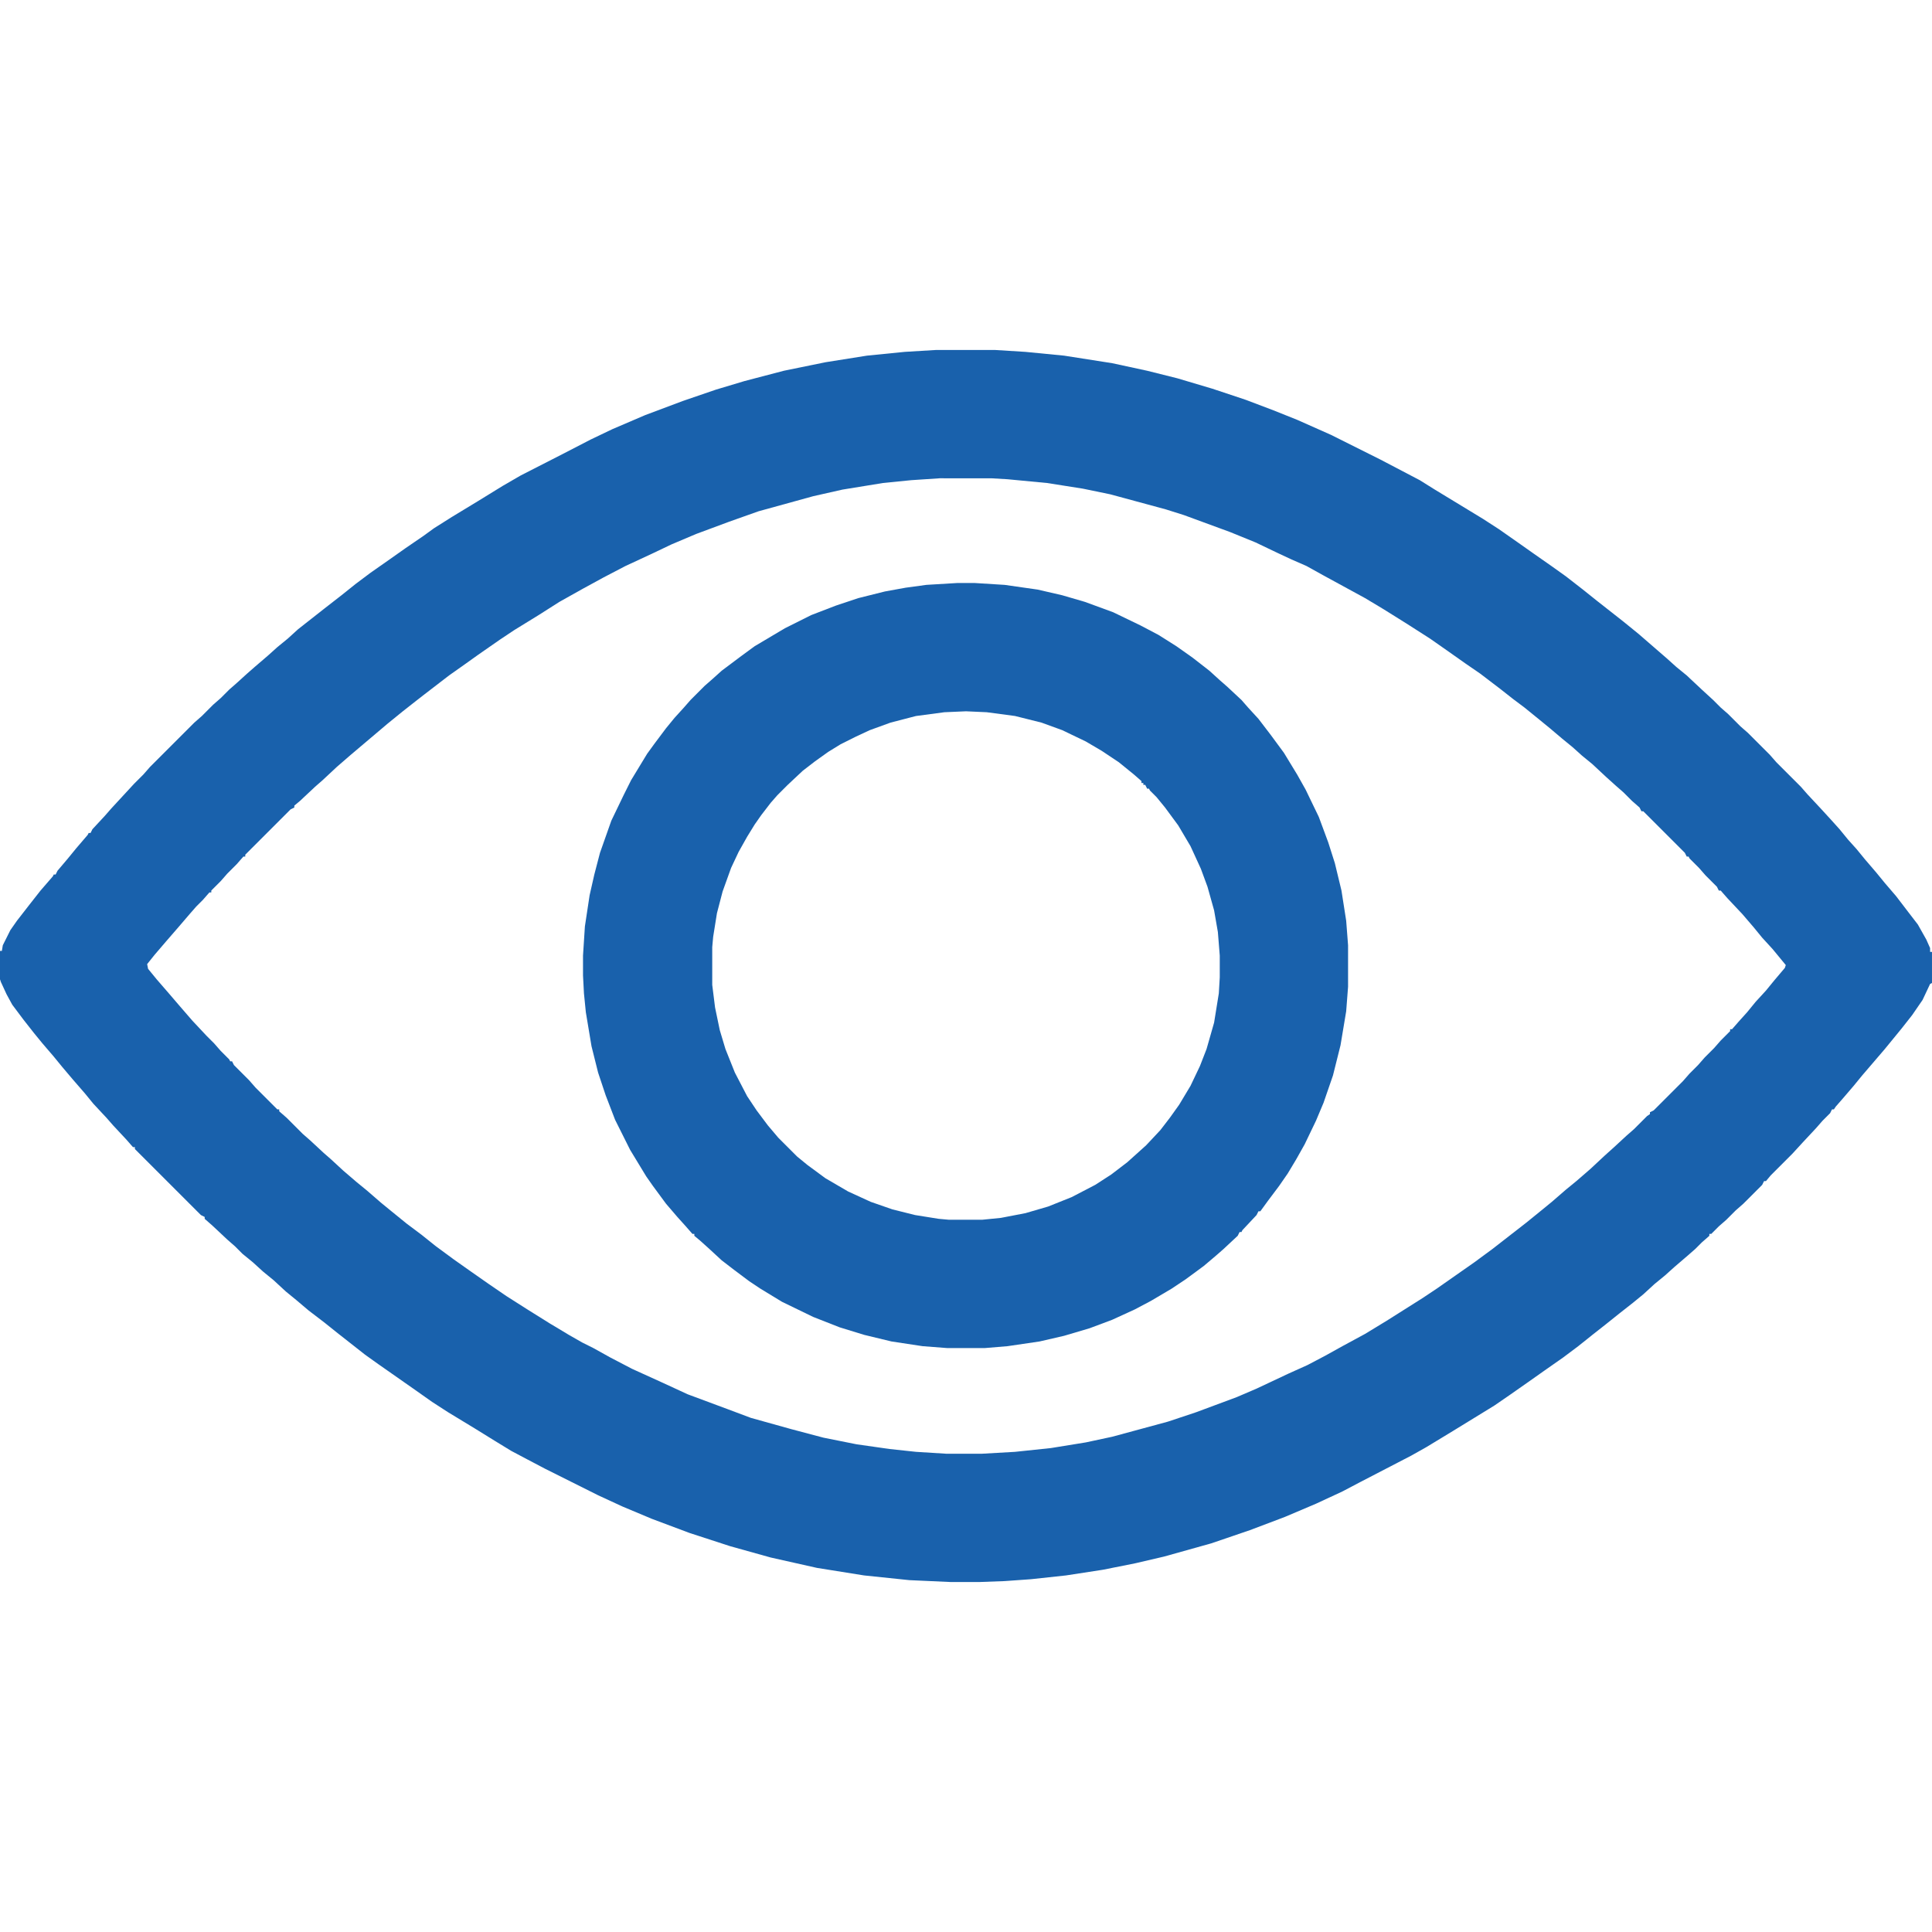
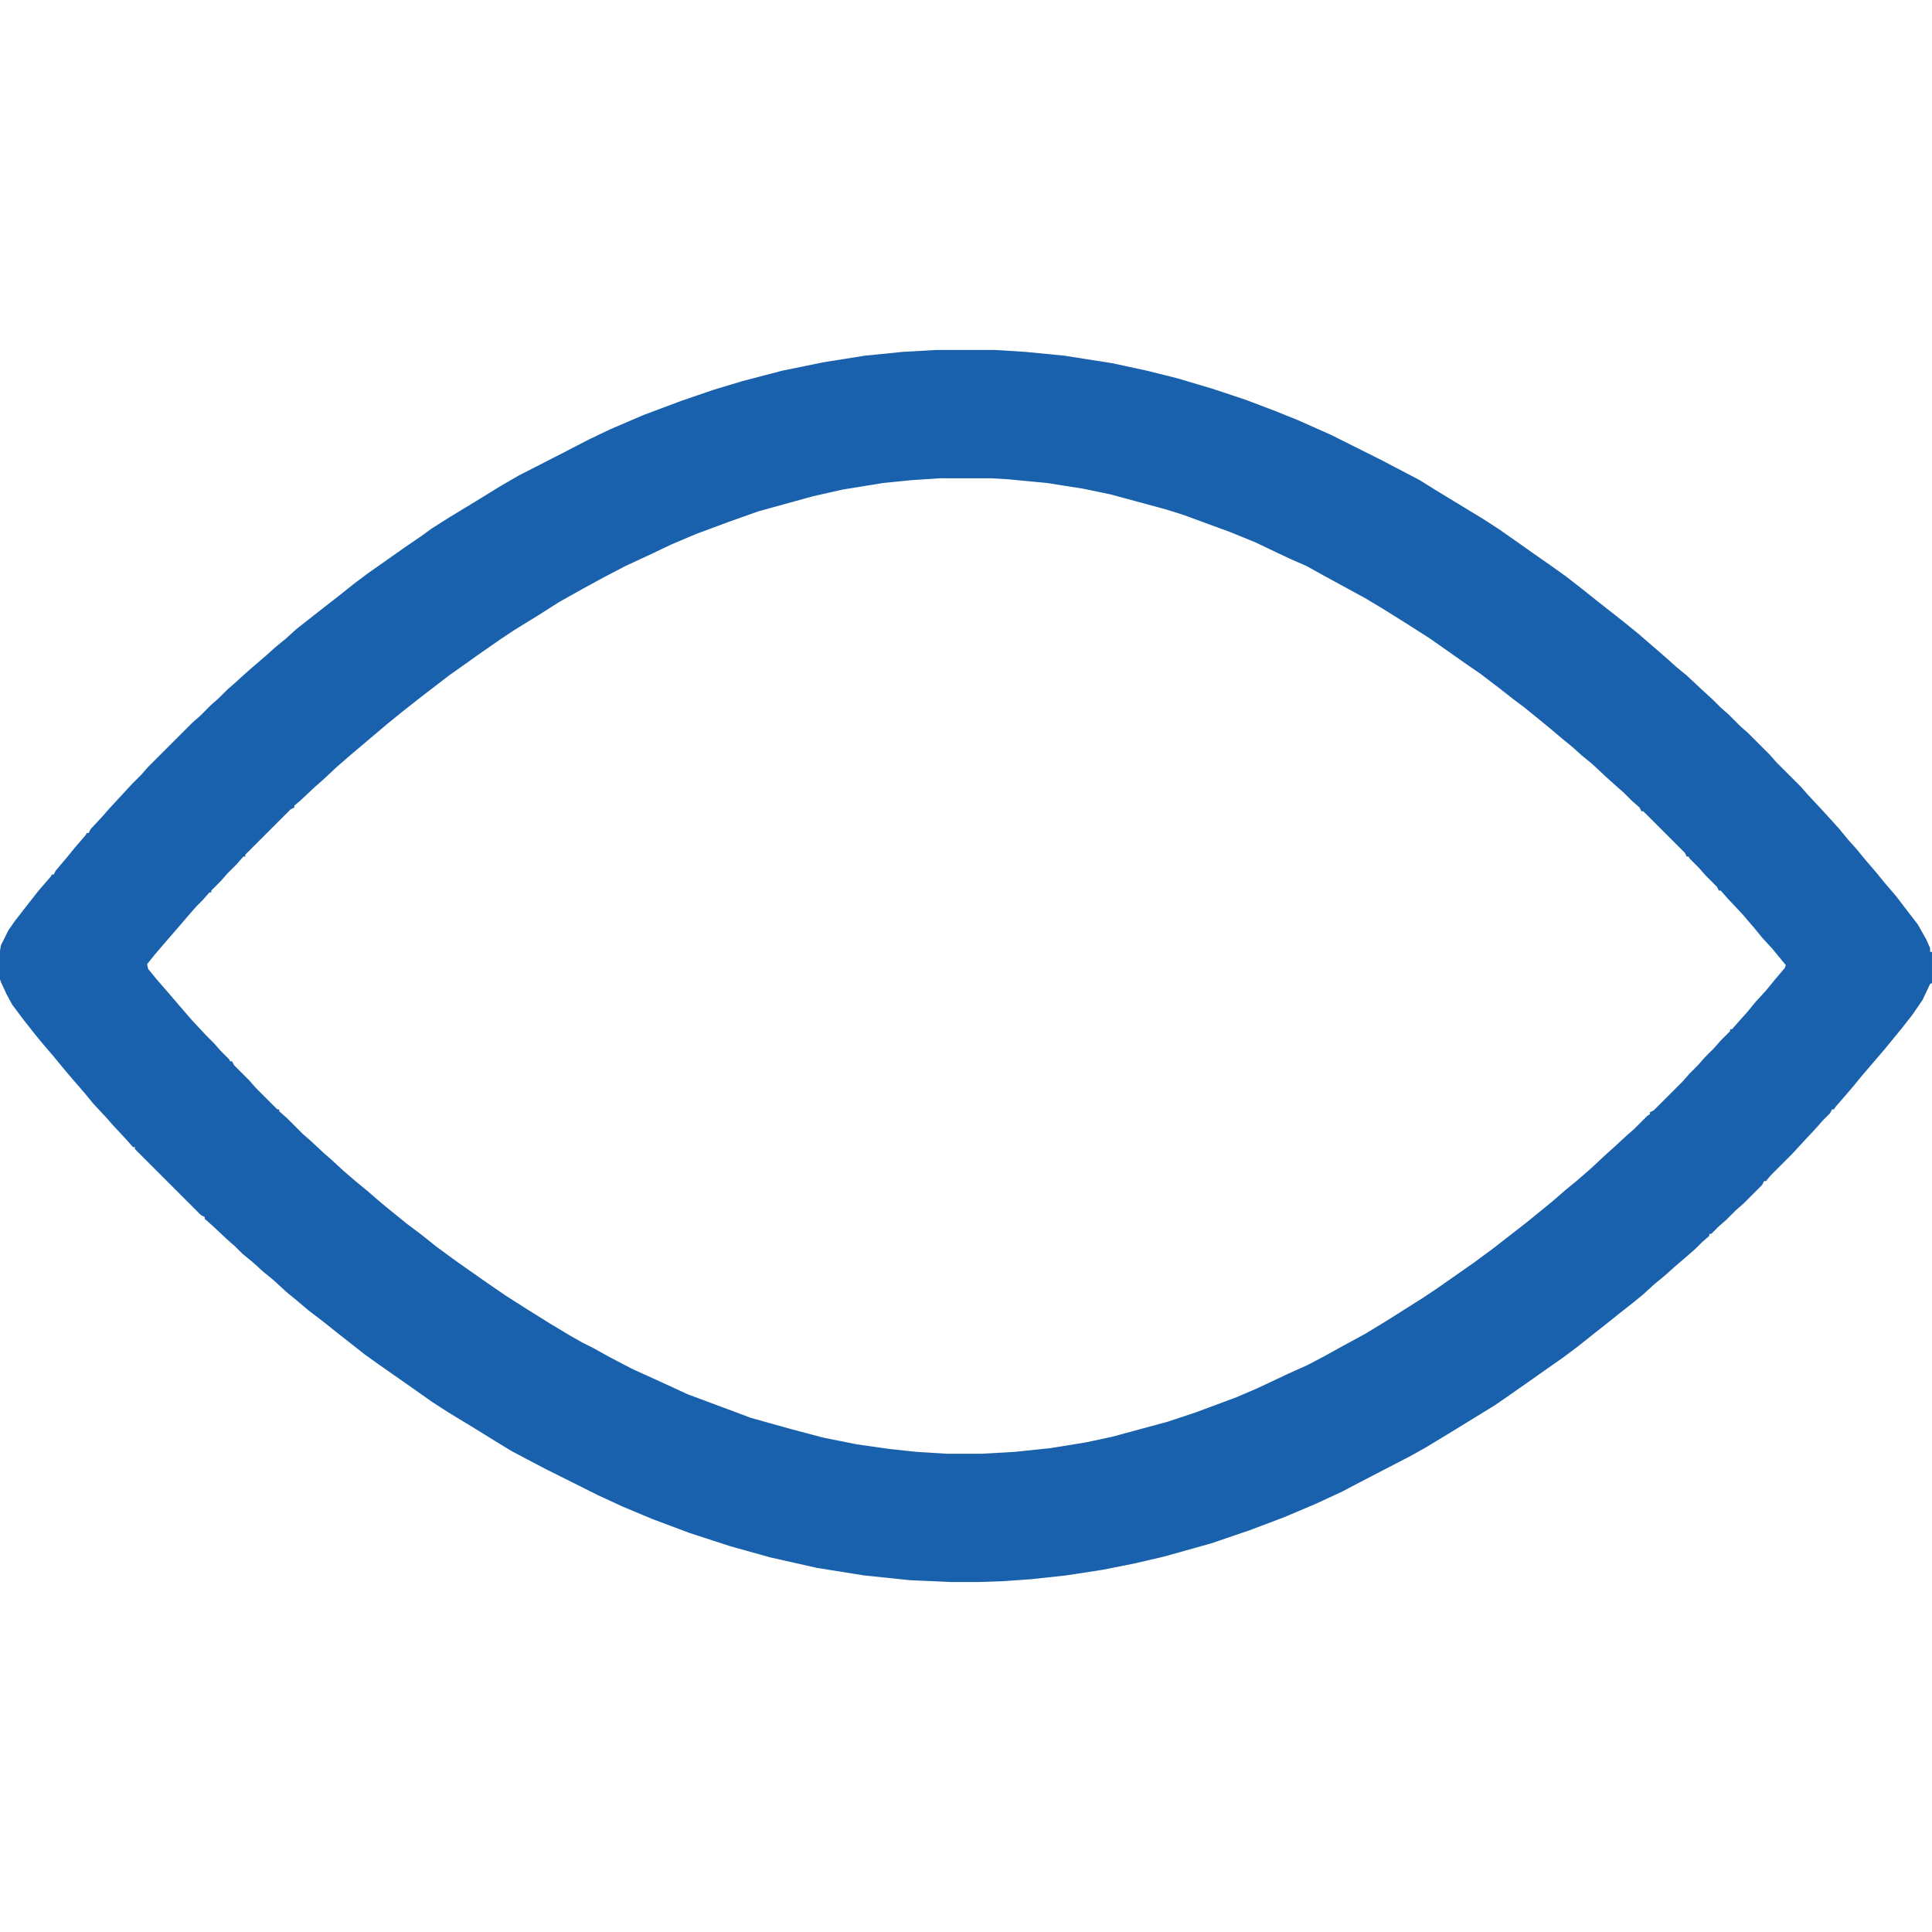
<svg xmlns="http://www.w3.org/2000/svg" version="1.1" class="icon" viewBox="0 0 2048 2048" width="20" height="20">
-   <path fill="#1961ac" transform="translate(992,371)" d="m0 0h63l32 2 41 4 51 8 37 8 32 8 37 11 36 12 29 11 25 10 36 16 52 26 42 22 16 10 51 31 17 11 20 14 17 12 20 14 14 10 18 14 15 12 28 22 16 13 30 26 10 9 11 9 16 15 12 11 8 8 8 7 13 13 8 7 23 23 7 8 26 26 7 8 14 15 11 12 9 10 9 11 9 10 9 11 12 14 9 11 12 14 13 17 10 13 9 16 4 9v4h2v33l-2 1-8 17-11 16-11 14-18 22-24 28-9 11-12 14-7 8-2 3h-2l-2 4-8 8-7 8-14 15-11 12-23 23-5 6h-2l-2 4-20 20-8 7-10 10-8 7-8 8h-2v2l-8 7-7 7-8 7-14 12-10 9-11 9-12 11-11 9-14 11-15 12-14 11-15 12-16 12-20 14-17 12-20 14-16 11-44 27-28 17-16 9-54 28-19 10-28 13-33 14-37 14-41 14-50 14-30 7-35 7-39 6-37 4-28 2-27 1h-30l-44-2-48-5-50-8-49-11-43-12-43-14-40-15-31-13-26-12-56-28-19-10-17-9-18-11-21-13-28-17-17-11-17-12-40-28-14-10-28-22-15-12-17-13-13-11-11-9-13-12-11-9-11-10-11-9-8-8-8-7-16-15-8-7v-2l-4-2-70-70v-2h-2l-7-8-14-15-7-8-14-15-9-11-13-15-11-13-9-11-12-14-9-11-11-14-12-16-6-11-6-13-1-3v-30h2l1-6 8-16 7-10 14-18 11-14 13-15 1-2h2l2-4 11-13 9-11 12-14 1-2h2l2-4 13-14 7-8 24-26 10-10 7-8 47-47 8-7 12-12 8-7 9-9 8-7 11-10 8-7 14-12 10-9 11-9 11-10 28-22 18-14 15-12 16-12 20-14 17-12 19-13 11-8 19-12 28-17 26-16 19-11 45-23 29-15 23-11 35-15 40-15 35-12 30-9 42-11 44-9 44-7 40-4zm4 136-30 2-30 3-43 7-31 7-58 16-31 11-35 13-26 11-21 10-28 13-23 12-22 12-25 14-22 14-26 16-15 10-23 16-14 10-17 12-26 20-9 7-14 11-16 13-39 33-15 13-15 14-8 7-16 15-6 5v2l-4 2-48 48v2h-2l-7 8-10 10-7 8-10 10v2h-2l-7 8-7 7-7 8-12 14-13 15-12 14-8 10 1 5 9 11 13 15 12 14 13 15 15 16 8 8 7 8 9 9 1 2h2l2 4 16 16 7 8 23 23h2v2l8 7 17 17 8 7 14 13 8 7 13 12 14 12 11 9 15 13 11 9 16 13 16 12 15 12 19 14 17 12 20 14 19 13 22 14 24 15 20 12 14 8 12 6 18 10 23 12 33 15 26 12 43 16 24 9 43 12 34 9 35 7 35 5 28 3 32 2h38l35-2 38-4 37-6 28-6 59-16 30-10 43-16 21-9 34-16 20-9 19-10 18-10 24-13 23-14 38-24 15-10 40-28 19-14 36-28 16-13 11-9 15-13 11-9 15-13 15-14 10-9 13-12 8-7 14-14 3-2v-2l4-2 31-31 7-8 9-9 7-8 10-10 7-8 10-10v-2h2l7-8 9-10 9-11 11-12 9-11 11-13 1-3-14-17-11-12-9-11-12-14-16-17-7-8h-2l-2-4-12-12-7-8-10-10-1-2h-2l-2-4-44-44h-2l-2-4-8-7-9-9-8-7-10-9-15-14-11-9-10-9-11-9-13-11-11-9-16-13-12-9-14-11-21-16-16-11-17-12-20-14-25-16-24-15-20-12-44-24-18-10-16-7-15-7-23-11-27-11-49-18-19-6-59-16-29-6-38-6-42-4-17-1z">
-     </path>
-   <path fill="#1961ac" transform="translate(1015,618)" d="m0 0h18l32 2 35 5 26 6 24 7 30 11 29 14 19 10 19 12 17 12 18 14 11 10 8 7 15 14 7 8 11 12 13 17 14 19 14 23 9 16 14 29 10 27 7 22 7 29 5 32 2 26v44l-2 26-6 36-8 32-10 29-8 19-12 25-9 16-9 15-9 13-12 16-8 11h-2l-2 4-15 16-1 2h-2l-2 4-15 14-8 7-13 11-19 14-15 10-22 13-17 9-24 11-24 9-27 8-26 6-34 5-24 2h-40l-26-2-33-5-29-7-26-8-28-11-33-16-23-14-12-8-16-12-13-10-13-12-10-9-6-5v-2h-2l-7-8-9-10-12-14-14-19-7-10-17-28-16-32-10-26-8-24-7-28-6-36-2-20-1-19v-21l2-31 5-33 5-22 6-23 12-34 13-27 8-16 17-28 8-11 12-16 9-11 10-11 7-8 15-15 8-7 10-9 20-15 15-11 32-19 28-14 26-10 24-8 28-7 22-4 22-3zm9 136-23 1-30 4-27 7-22 8-15 7-16 8-13 8-14 10-13 10-16 15-11 11-7 8-10 13-7 10-8 13-9 16-8 17-9 25-6 23-4 25-1 11v40l3 24 5 24 6 20 10 25 13 25 10 15 12 16 11 13 20 20 11 9 19 14 24 14 24 11 23 8 24 6 25 4 11 1h35l20-2 26-5 24-7 25-10 25-13 17-11 17-13 20-18 15-16 10-13 10-14 12-20 10-21 7-18 8-28 5-31 1-17v-23l-2-25-4-23-7-25-7-19-11-24-13-22-14-19-9-11-7-7-1-2h-2l-2-4h-2v-2h-2v-2l-8-7-16-13-18-12-17-10-25-12-22-8-28-7-30-4z">
+   <path fill="#1961ac" transform="translate(992,371)" d="m0 0h63l32 2 41 4 51 8 37 8 32 8 37 11 36 12 29 11 25 10 36 16 52 26 42 22 16 10 51 31 17 11 20 14 17 12 20 14 14 10 18 14 15 12 28 22 16 13 30 26 10 9 11 9 16 15 12 11 8 8 8 7 13 13 8 7 23 23 7 8 26 26 7 8 14 15 11 12 9 10 9 11 9 10 9 11 12 14 9 11 12 14 13 17 10 13 9 16 4 9v4h2v33l-2 1-8 17-11 16-11 14-18 22-24 28-9 11-12 14-7 8-2 3h-2l-2 4-8 8-7 8-14 15-11 12-23 23-5 6h-2l-2 4-20 20-8 7-10 10-8 7-8 8h-2v2l-8 7-7 7-8 7-14 12-10 9-11 9-12 11-11 9-14 11-15 12-14 11-15 12-16 12-20 14-17 12-20 14-16 11-44 27-28 17-16 9-54 28-19 10-28 13-33 14-37 14-41 14-50 14-30 7-35 7-39 6-37 4-28 2-27 1h-30l-44-2-48-5-50-8-49-11-43-12-43-14-40-15-31-13-26-12-56-28-19-10-17-9-18-11-21-13-28-17-17-11-17-12-40-28-14-10-28-22-15-12-17-13-13-11-11-9-13-12-11-9-11-10-11-9-8-8-8-7-16-15-8-7v-2l-4-2-70-70v-2h-2l-7-8-14-15-7-8-14-15-9-11-13-15-11-13-9-11-12-14-9-11-11-14-12-16-6-11-6-13-1-3v-30l1-6 8-16 7-10 14-18 11-14 13-15 1-2h2l2-4 11-13 9-11 12-14 1-2h2l2-4 13-14 7-8 24-26 10-10 7-8 47-47 8-7 12-12 8-7 9-9 8-7 11-10 8-7 14-12 10-9 11-9 11-10 28-22 18-14 15-12 16-12 20-14 17-12 19-13 11-8 19-12 28-17 26-16 19-11 45-23 29-15 23-11 35-15 40-15 35-12 30-9 42-11 44-9 44-7 40-4zm4 136-30 2-30 3-43 7-31 7-58 16-31 11-35 13-26 11-21 10-28 13-23 12-22 12-25 14-22 14-26 16-15 10-23 16-14 10-17 12-26 20-9 7-14 11-16 13-39 33-15 13-15 14-8 7-16 15-6 5v2l-4 2-48 48v2h-2l-7 8-10 10-7 8-10 10v2h-2l-7 8-7 7-7 8-12 14-13 15-12 14-8 10 1 5 9 11 13 15 12 14 13 15 15 16 8 8 7 8 9 9 1 2h2l2 4 16 16 7 8 23 23h2v2l8 7 17 17 8 7 14 13 8 7 13 12 14 12 11 9 15 13 11 9 16 13 16 12 15 12 19 14 17 12 20 14 19 13 22 14 24 15 20 12 14 8 12 6 18 10 23 12 33 15 26 12 43 16 24 9 43 12 34 9 35 7 35 5 28 3 32 2h38l35-2 38-4 37-6 28-6 59-16 30-10 43-16 21-9 34-16 20-9 19-10 18-10 24-13 23-14 38-24 15-10 40-28 19-14 36-28 16-13 11-9 15-13 11-9 15-13 15-14 10-9 13-12 8-7 14-14 3-2v-2l4-2 31-31 7-8 9-9 7-8 10-10 7-8 10-10v-2h2l7-8 9-10 9-11 11-12 9-11 11-13 1-3-14-17-11-12-9-11-12-14-16-17-7-8h-2l-2-4-12-12-7-8-10-10-1-2h-2l-2-4-44-44h-2l-2-4-8-7-9-9-8-7-10-9-15-14-11-9-10-9-11-9-13-11-11-9-16-13-12-9-14-11-21-16-16-11-17-12-20-14-25-16-24-15-20-12-44-24-18-10-16-7-15-7-23-11-27-11-49-18-19-6-59-16-29-6-38-6-42-4-17-1z">
    </path>
</svg>